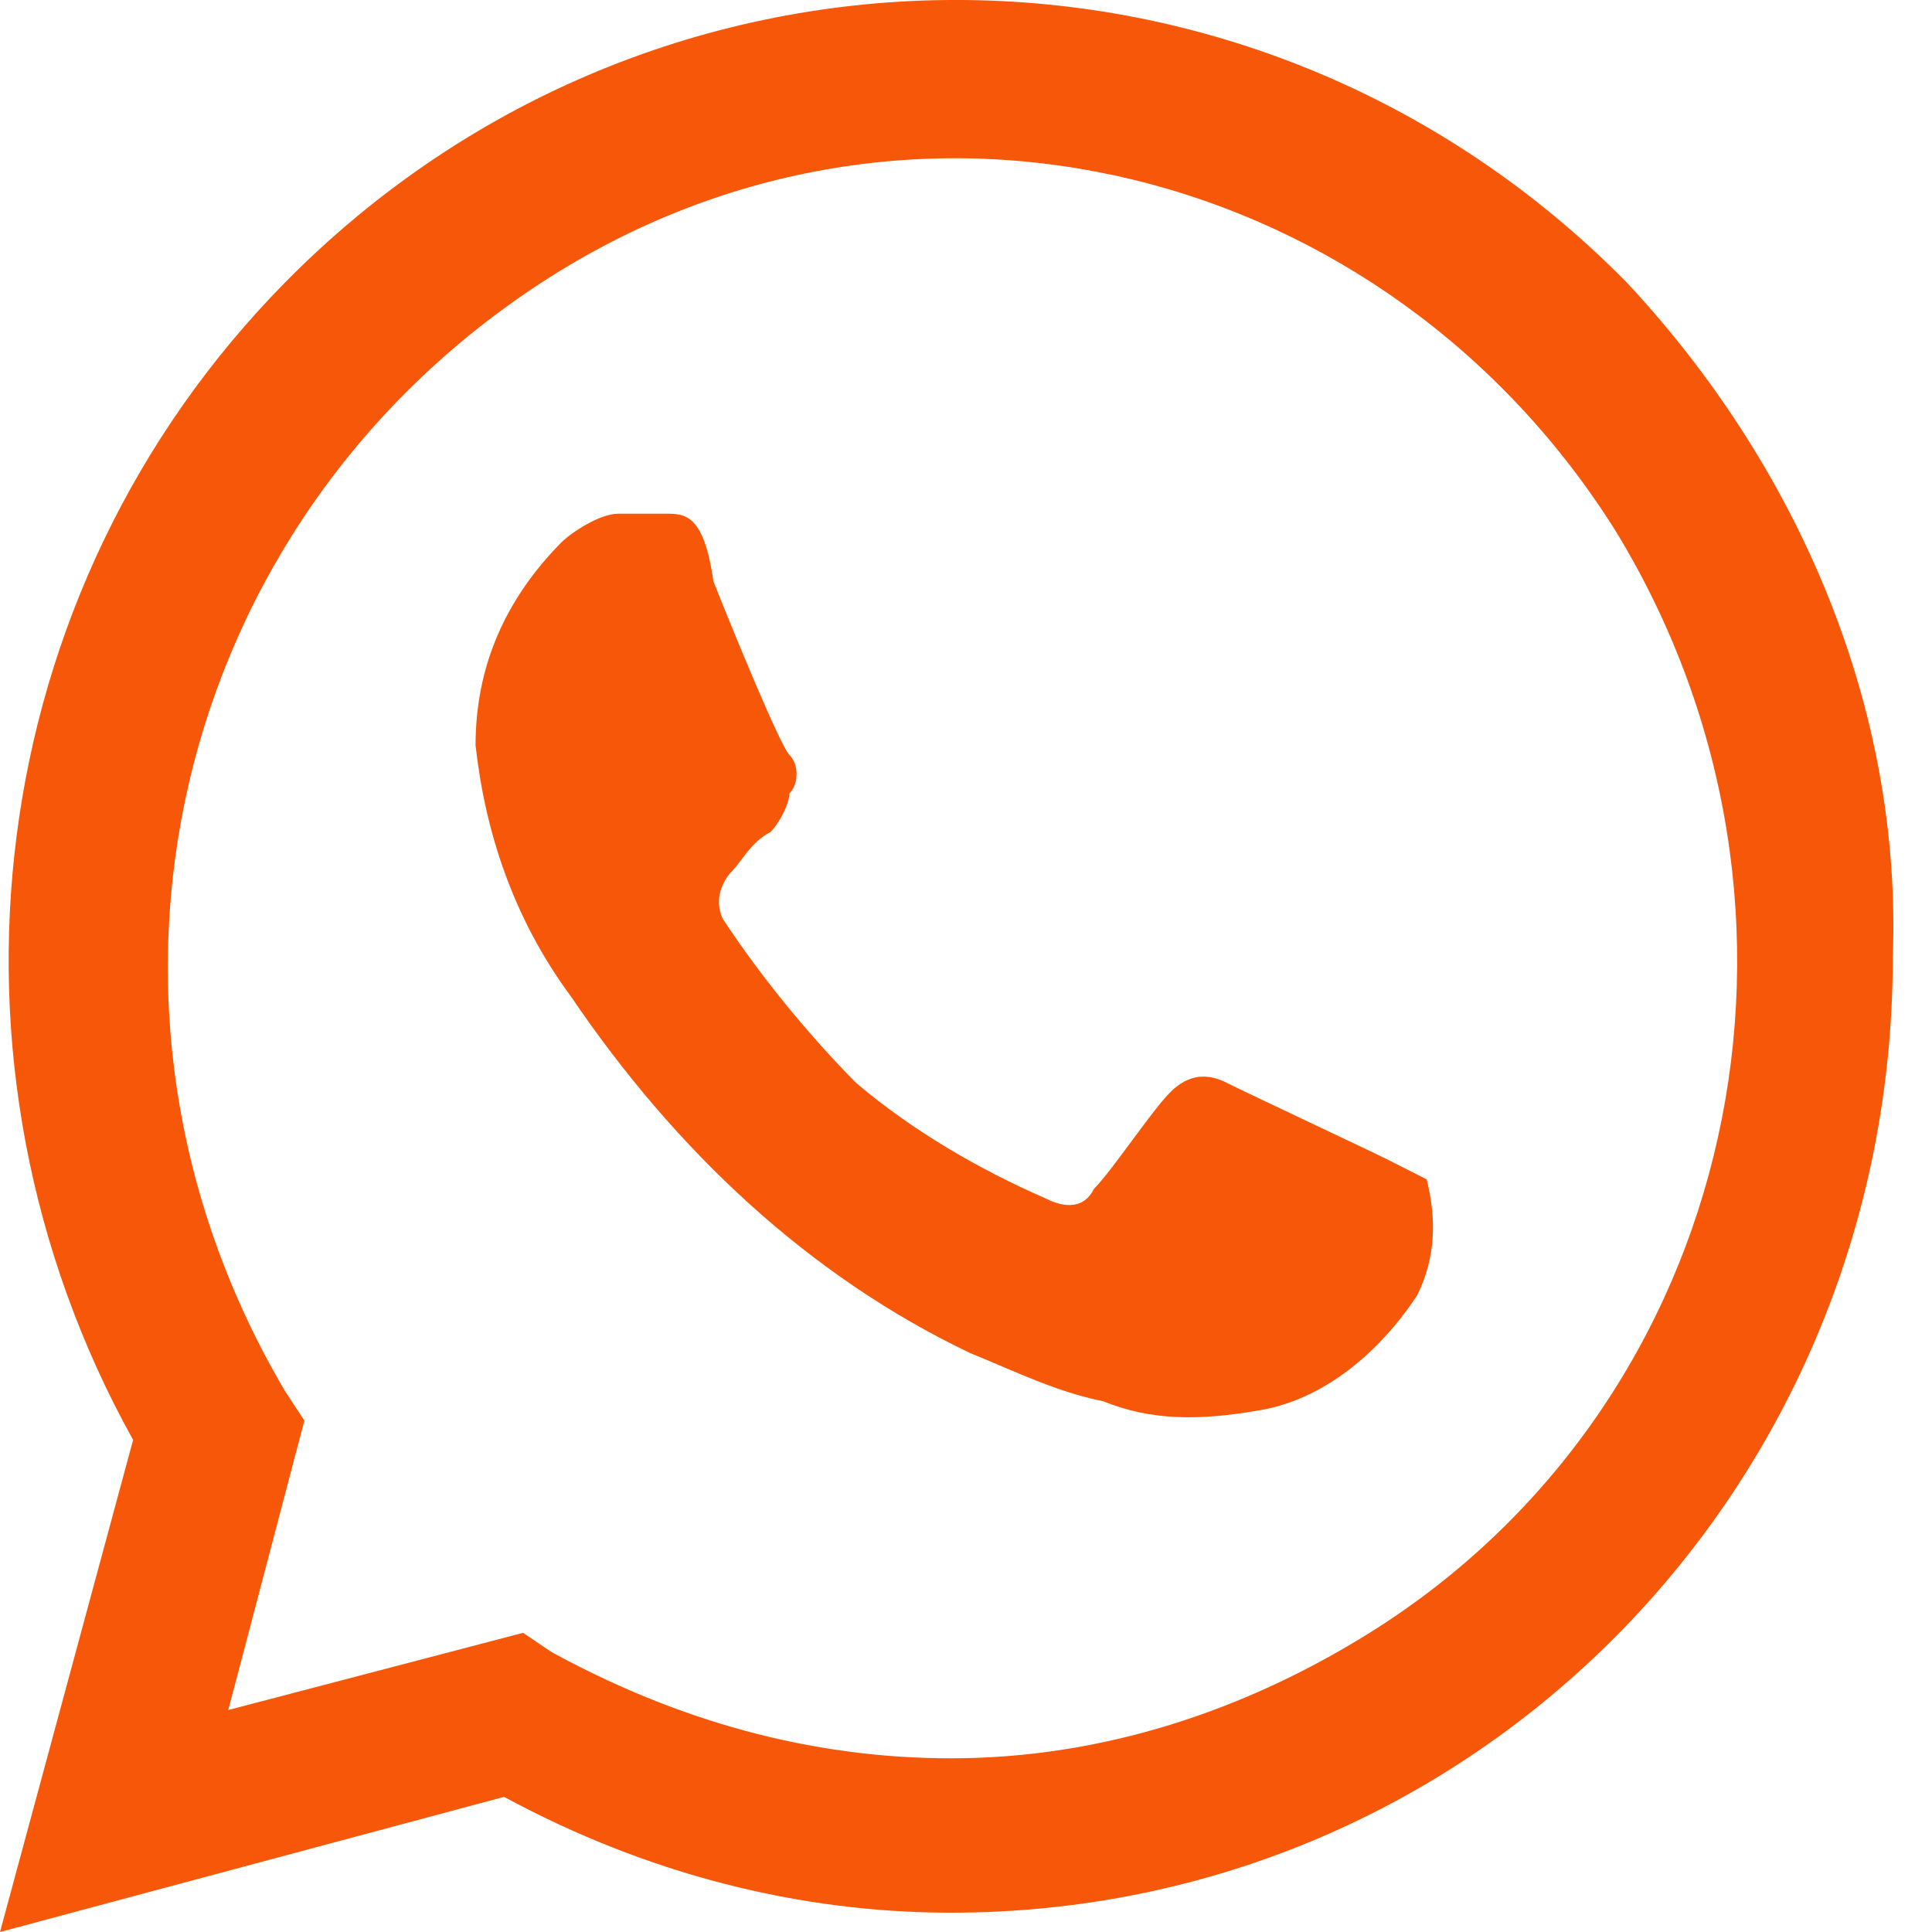
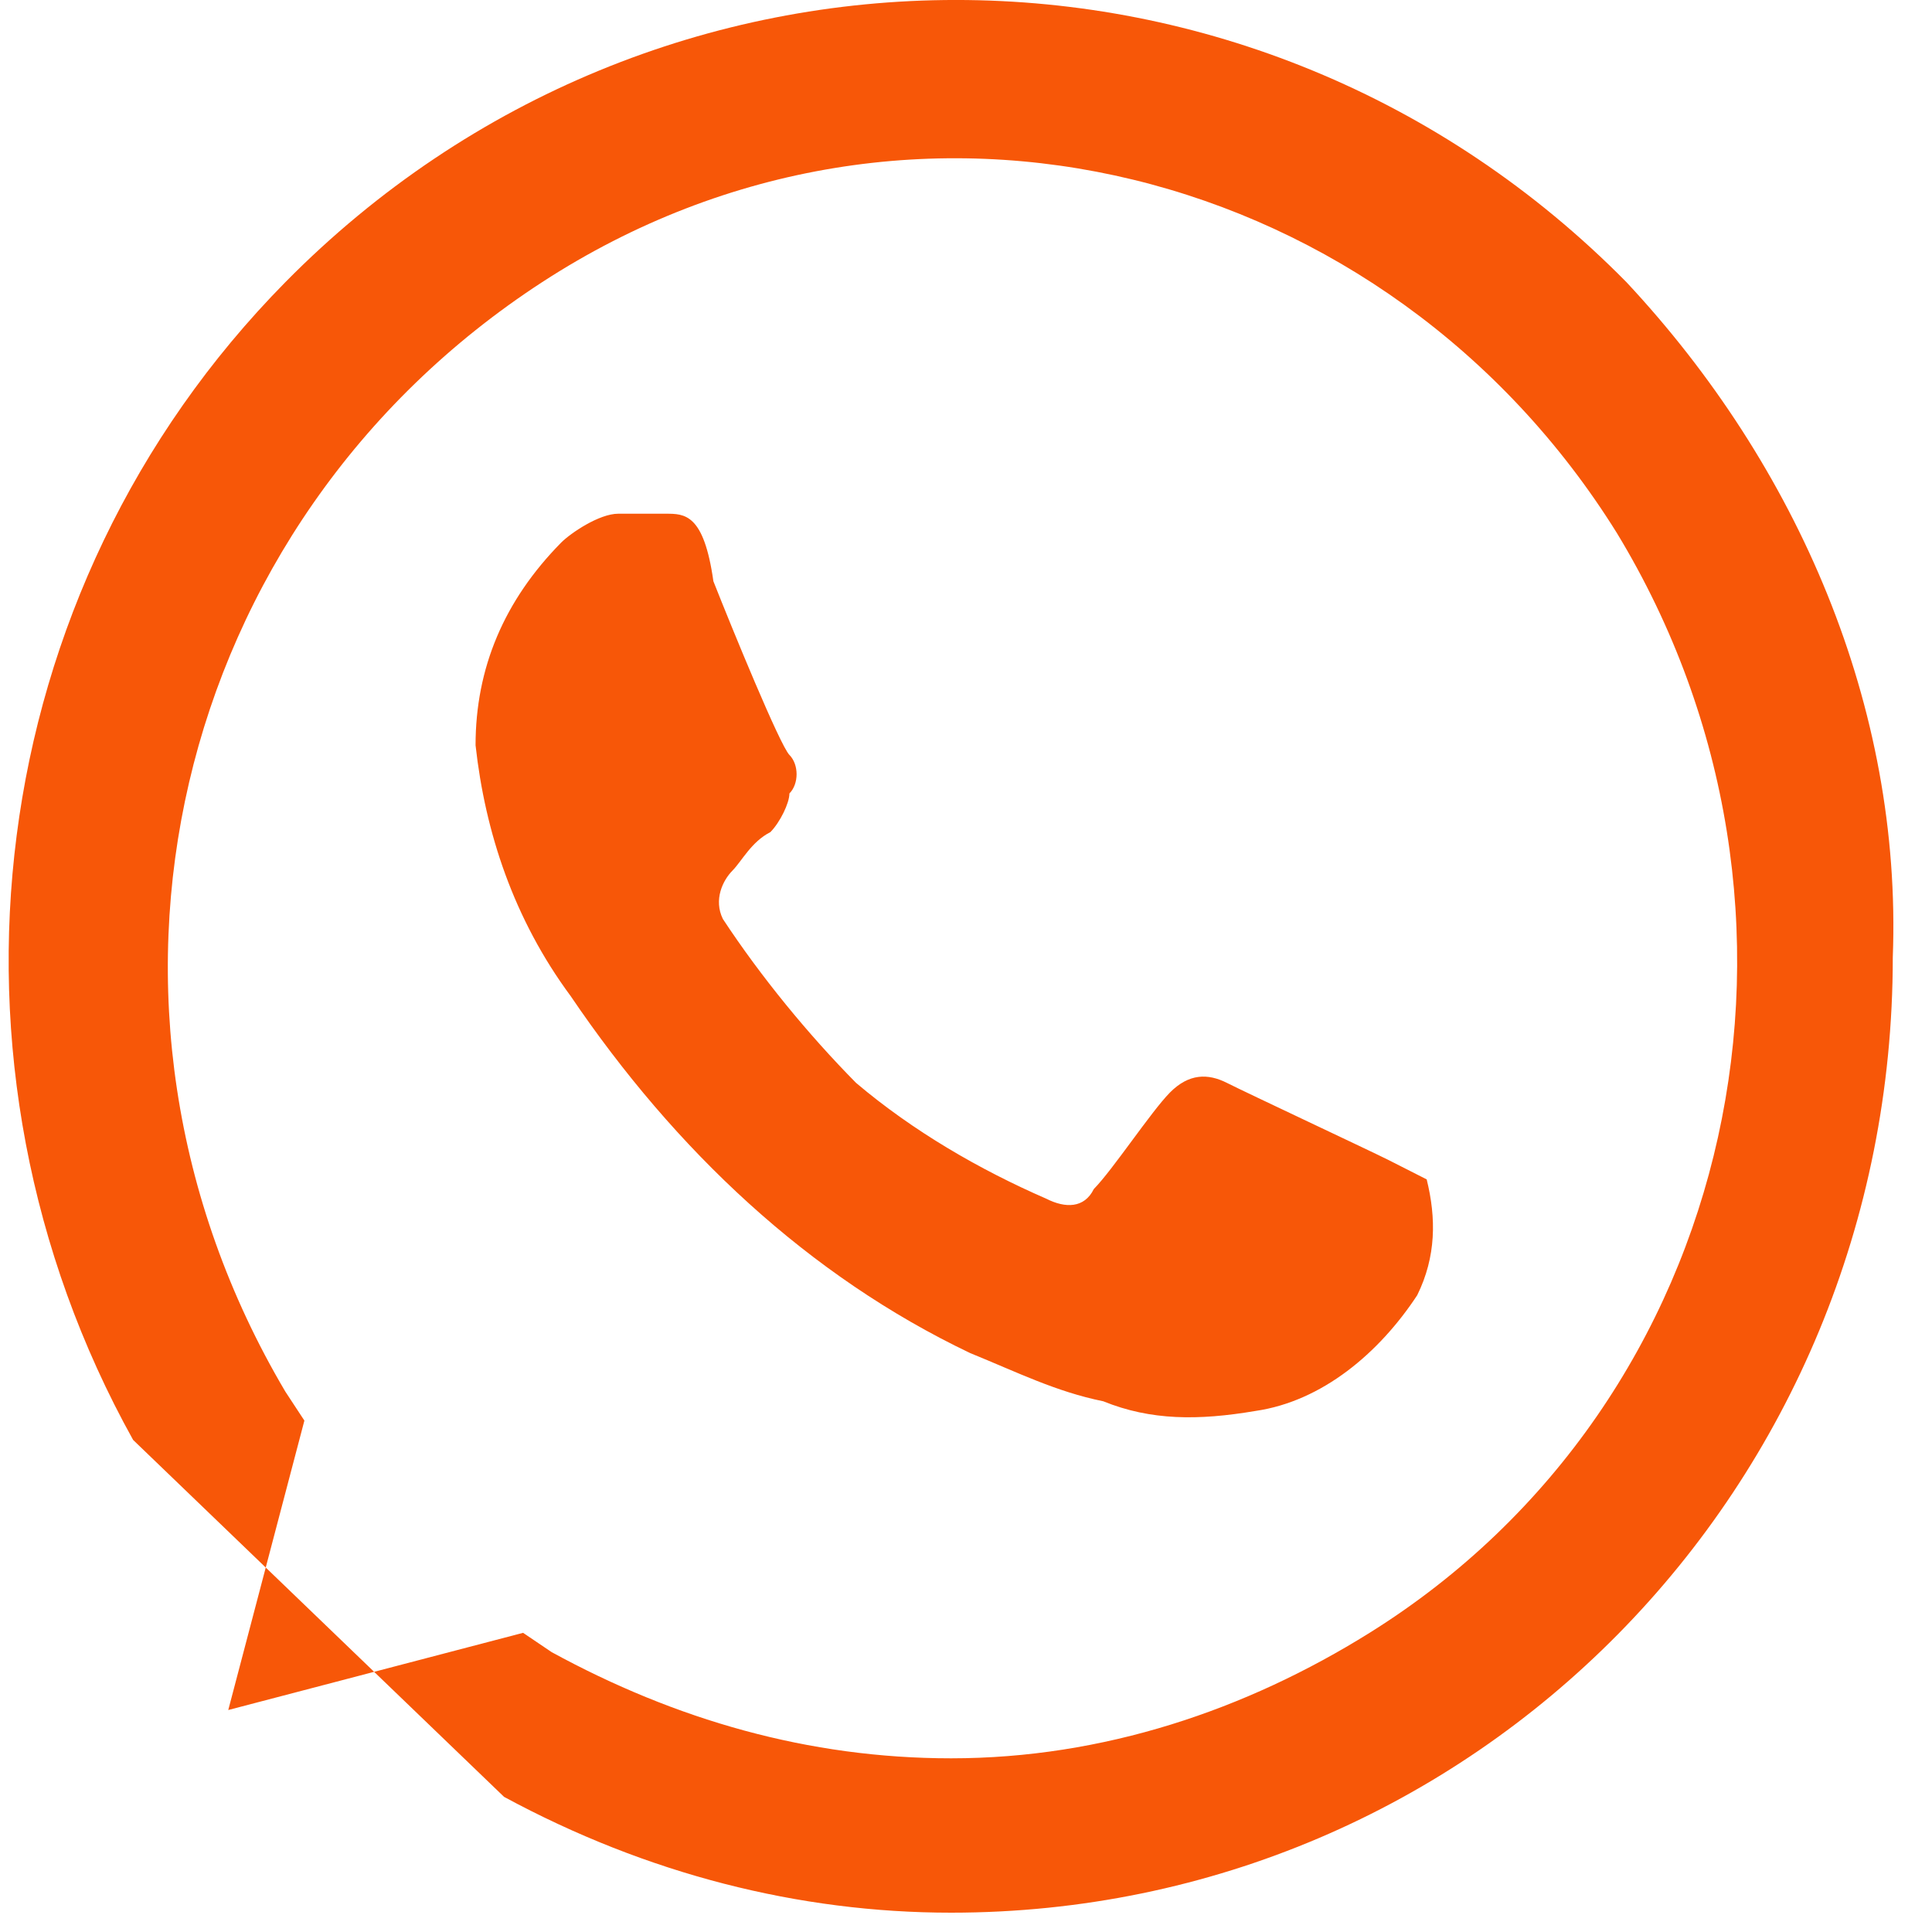
<svg xmlns="http://www.w3.org/2000/svg" width="20" height="20" viewBox="0 0 20 20" fill="none">
-   <path d="M14.375 12.009C14.178 11.91 12.898 11.31 12.701 11.21C12.505 11.111 12.308 11.111 12.111 11.31C11.914 11.51 11.52 12.109 11.323 12.309C11.225 12.509 11.028 12.509 10.831 12.409C10.142 12.109 9.452 11.71 8.862 11.21C8.369 10.711 7.877 10.112 7.483 9.513C7.385 9.313 7.483 9.113 7.582 9.013C7.68 8.913 7.778 8.714 7.975 8.614C8.074 8.514 8.172 8.314 8.172 8.214C8.271 8.114 8.271 7.915 8.172 7.815C8.074 7.715 7.582 6.516 7.385 6.017C7.286 5.318 7.089 5.318 6.892 5.318H6.4C6.203 5.318 5.908 5.518 5.809 5.617C5.218 6.217 4.923 6.916 4.923 7.715C5.022 8.614 5.317 9.513 5.908 10.312C6.991 11.91 8.369 13.208 10.043 14.007C10.535 14.207 10.929 14.406 11.421 14.506C11.914 14.706 12.406 14.706 12.997 14.606C13.686 14.506 14.277 14.007 14.671 13.408C14.868 13.008 14.868 12.609 14.769 12.209L14.375 12.009ZM16.837 2.921C12.997 -0.974 6.794 -0.974 2.954 2.921C-0.197 6.117 -0.788 11.011 1.378 14.906L0 20L5.218 18.601C6.695 19.4 8.271 19.8 9.846 19.8C15.261 19.8 19.594 15.405 19.594 9.912C19.692 7.315 18.609 4.818 16.837 2.921ZM14.178 16.903C12.898 17.702 11.421 18.202 9.846 18.202C8.369 18.202 6.991 17.802 5.711 17.103L5.415 16.903L2.363 17.702L3.151 14.706L2.954 14.406C0.591 10.412 1.772 5.418 5.612 2.921C9.452 0.424 14.375 1.722 16.738 5.518C19.102 9.413 18.018 14.506 14.178 16.903Z" fill="#F75708" />
+   <path d="M14.375 12.009C14.178 11.91 12.898 11.31 12.701 11.21C12.505 11.111 12.308 11.111 12.111 11.31C11.914 11.51 11.52 12.109 11.323 12.309C11.225 12.509 11.028 12.509 10.831 12.409C10.142 12.109 9.452 11.71 8.862 11.21C8.369 10.711 7.877 10.112 7.483 9.513C7.385 9.313 7.483 9.113 7.582 9.013C7.68 8.913 7.778 8.714 7.975 8.614C8.074 8.514 8.172 8.314 8.172 8.214C8.271 8.114 8.271 7.915 8.172 7.815C8.074 7.715 7.582 6.516 7.385 6.017C7.286 5.318 7.089 5.318 6.892 5.318H6.4C6.203 5.318 5.908 5.518 5.809 5.617C5.218 6.217 4.923 6.916 4.923 7.715C5.022 8.614 5.317 9.513 5.908 10.312C6.991 11.91 8.369 13.208 10.043 14.007C10.535 14.207 10.929 14.406 11.421 14.506C11.914 14.706 12.406 14.706 12.997 14.606C13.686 14.506 14.277 14.007 14.671 13.408C14.868 13.008 14.868 12.609 14.769 12.209L14.375 12.009ZM16.837 2.921C12.997 -0.974 6.794 -0.974 2.954 2.921C-0.197 6.117 -0.788 11.011 1.378 14.906L5.218 18.601C6.695 19.4 8.271 19.8 9.846 19.8C15.261 19.8 19.594 15.405 19.594 9.912C19.692 7.315 18.609 4.818 16.837 2.921ZM14.178 16.903C12.898 17.702 11.421 18.202 9.846 18.202C8.369 18.202 6.991 17.802 5.711 17.103L5.415 16.903L2.363 17.702L3.151 14.706L2.954 14.406C0.591 10.412 1.772 5.418 5.612 2.921C9.452 0.424 14.375 1.722 16.738 5.518C19.102 9.413 18.018 14.506 14.178 16.903Z" fill="#F75708" />
</svg>